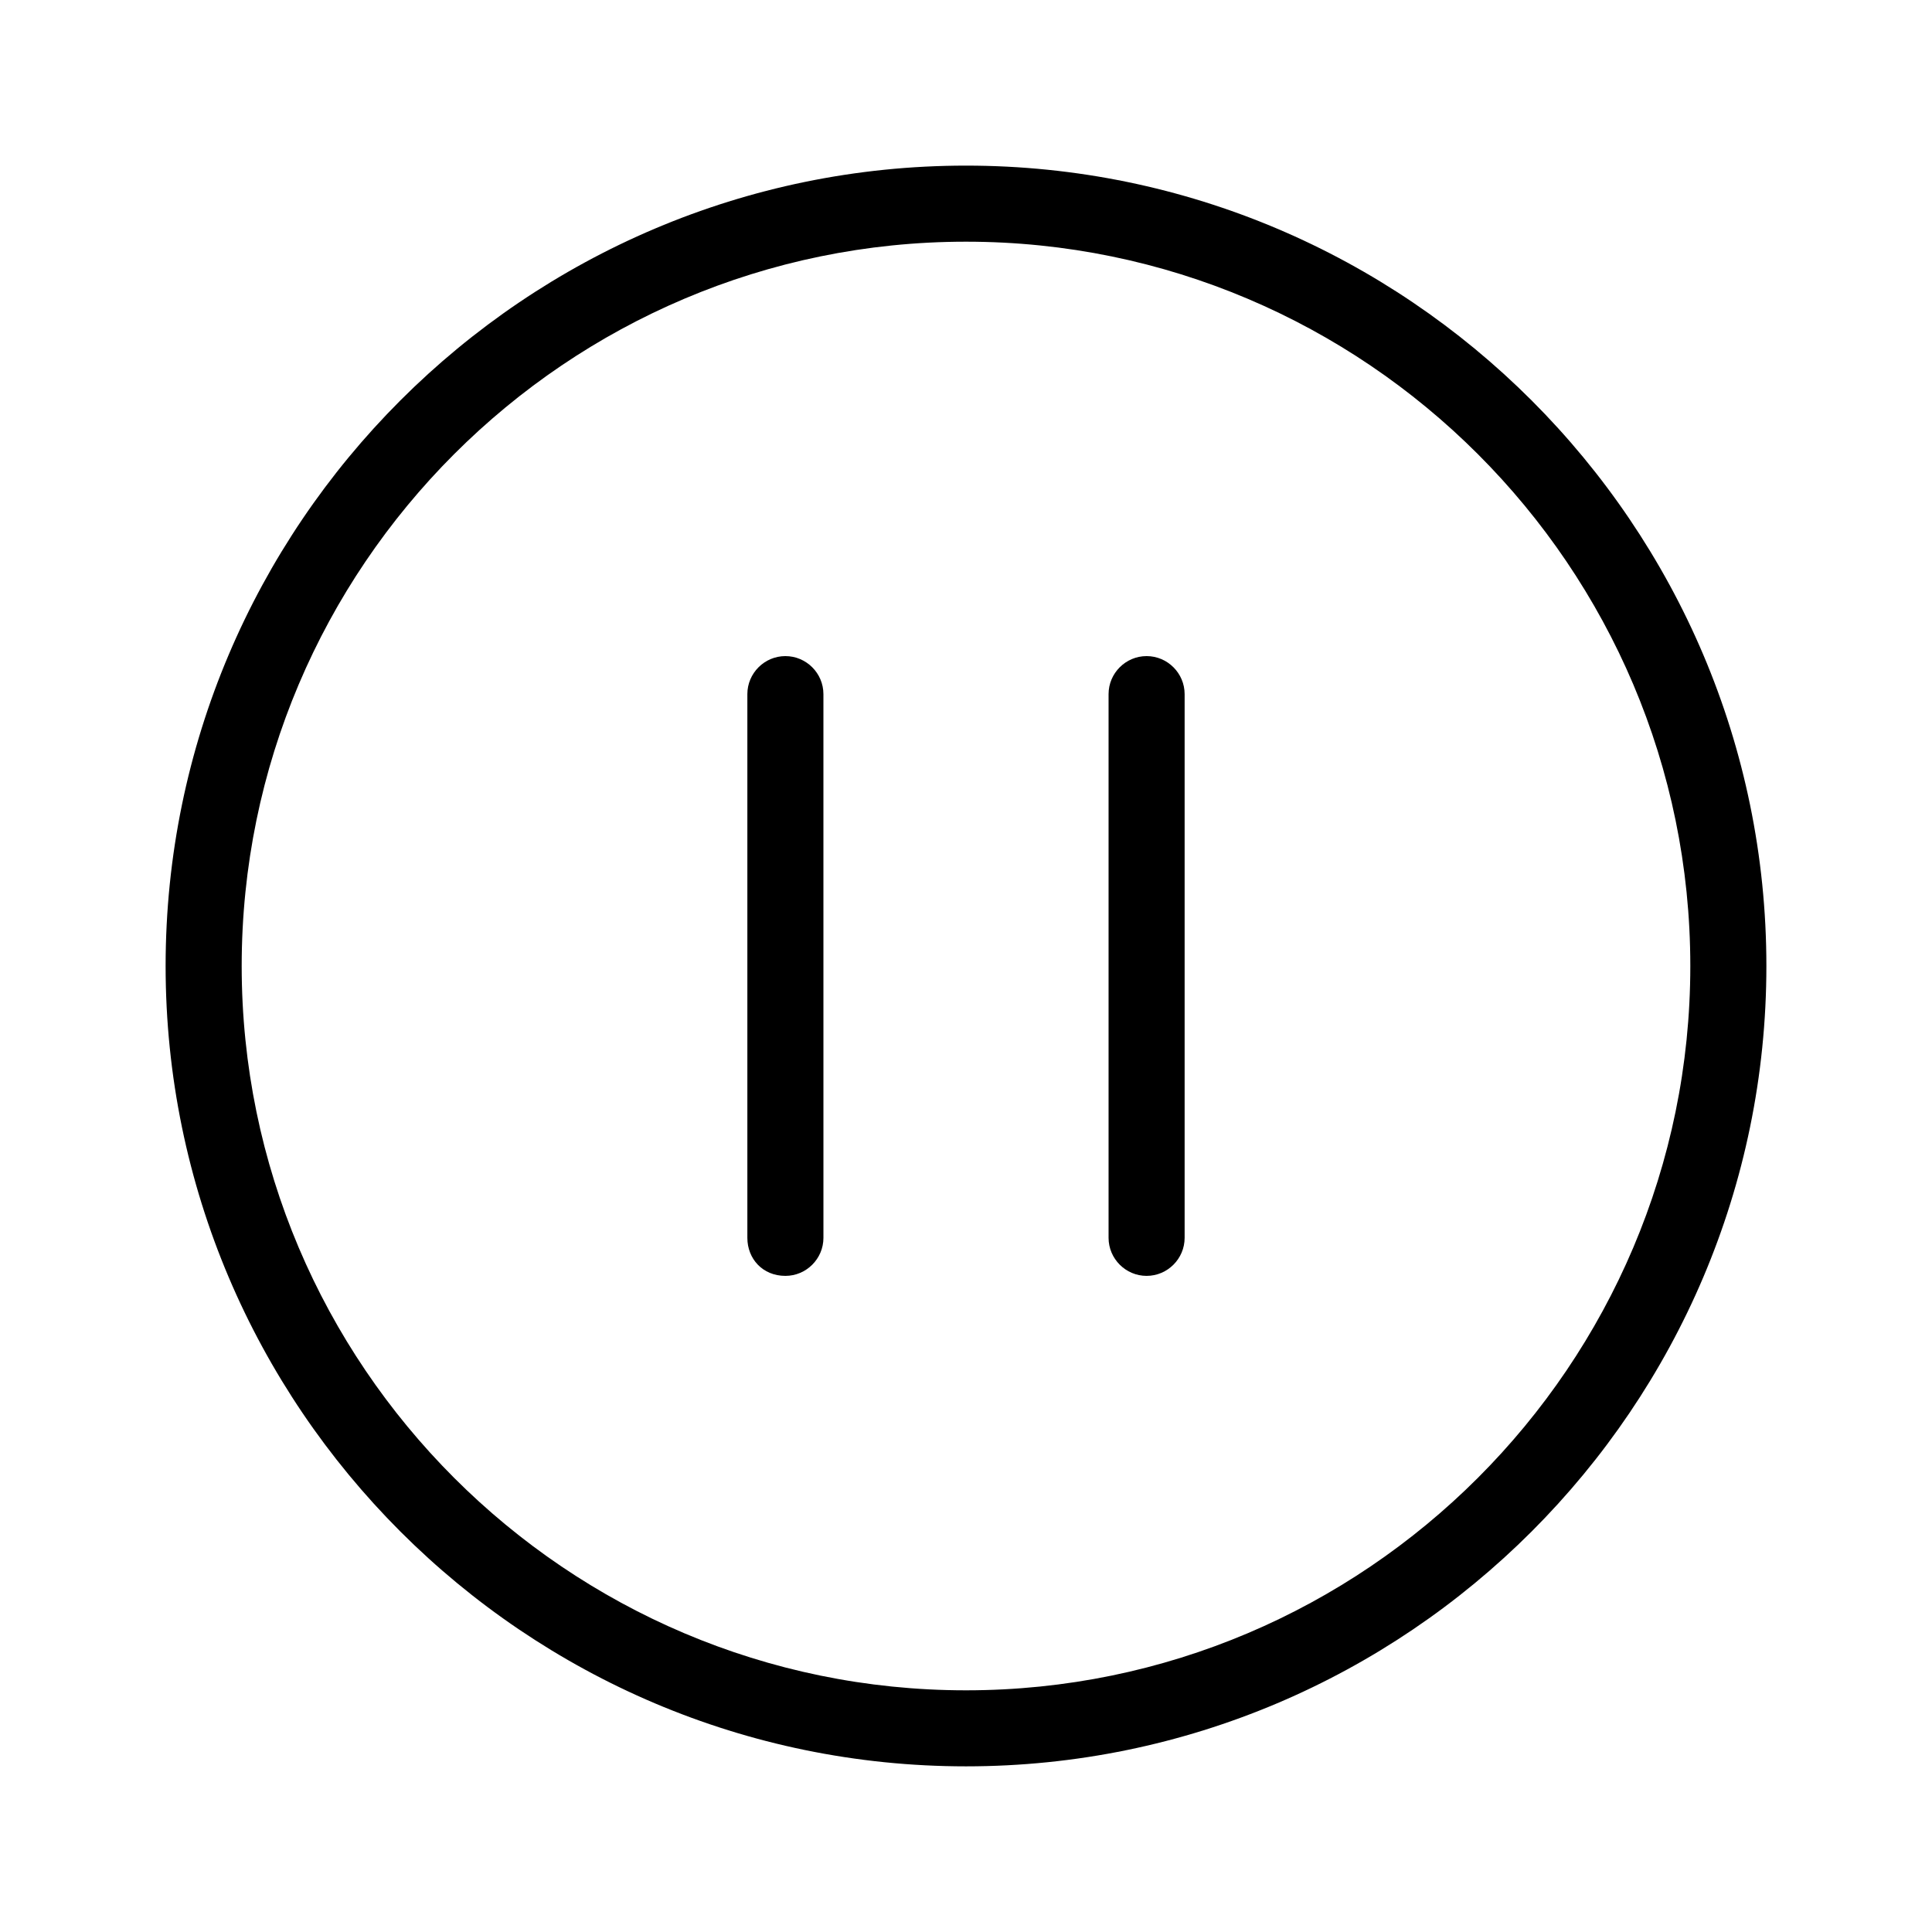
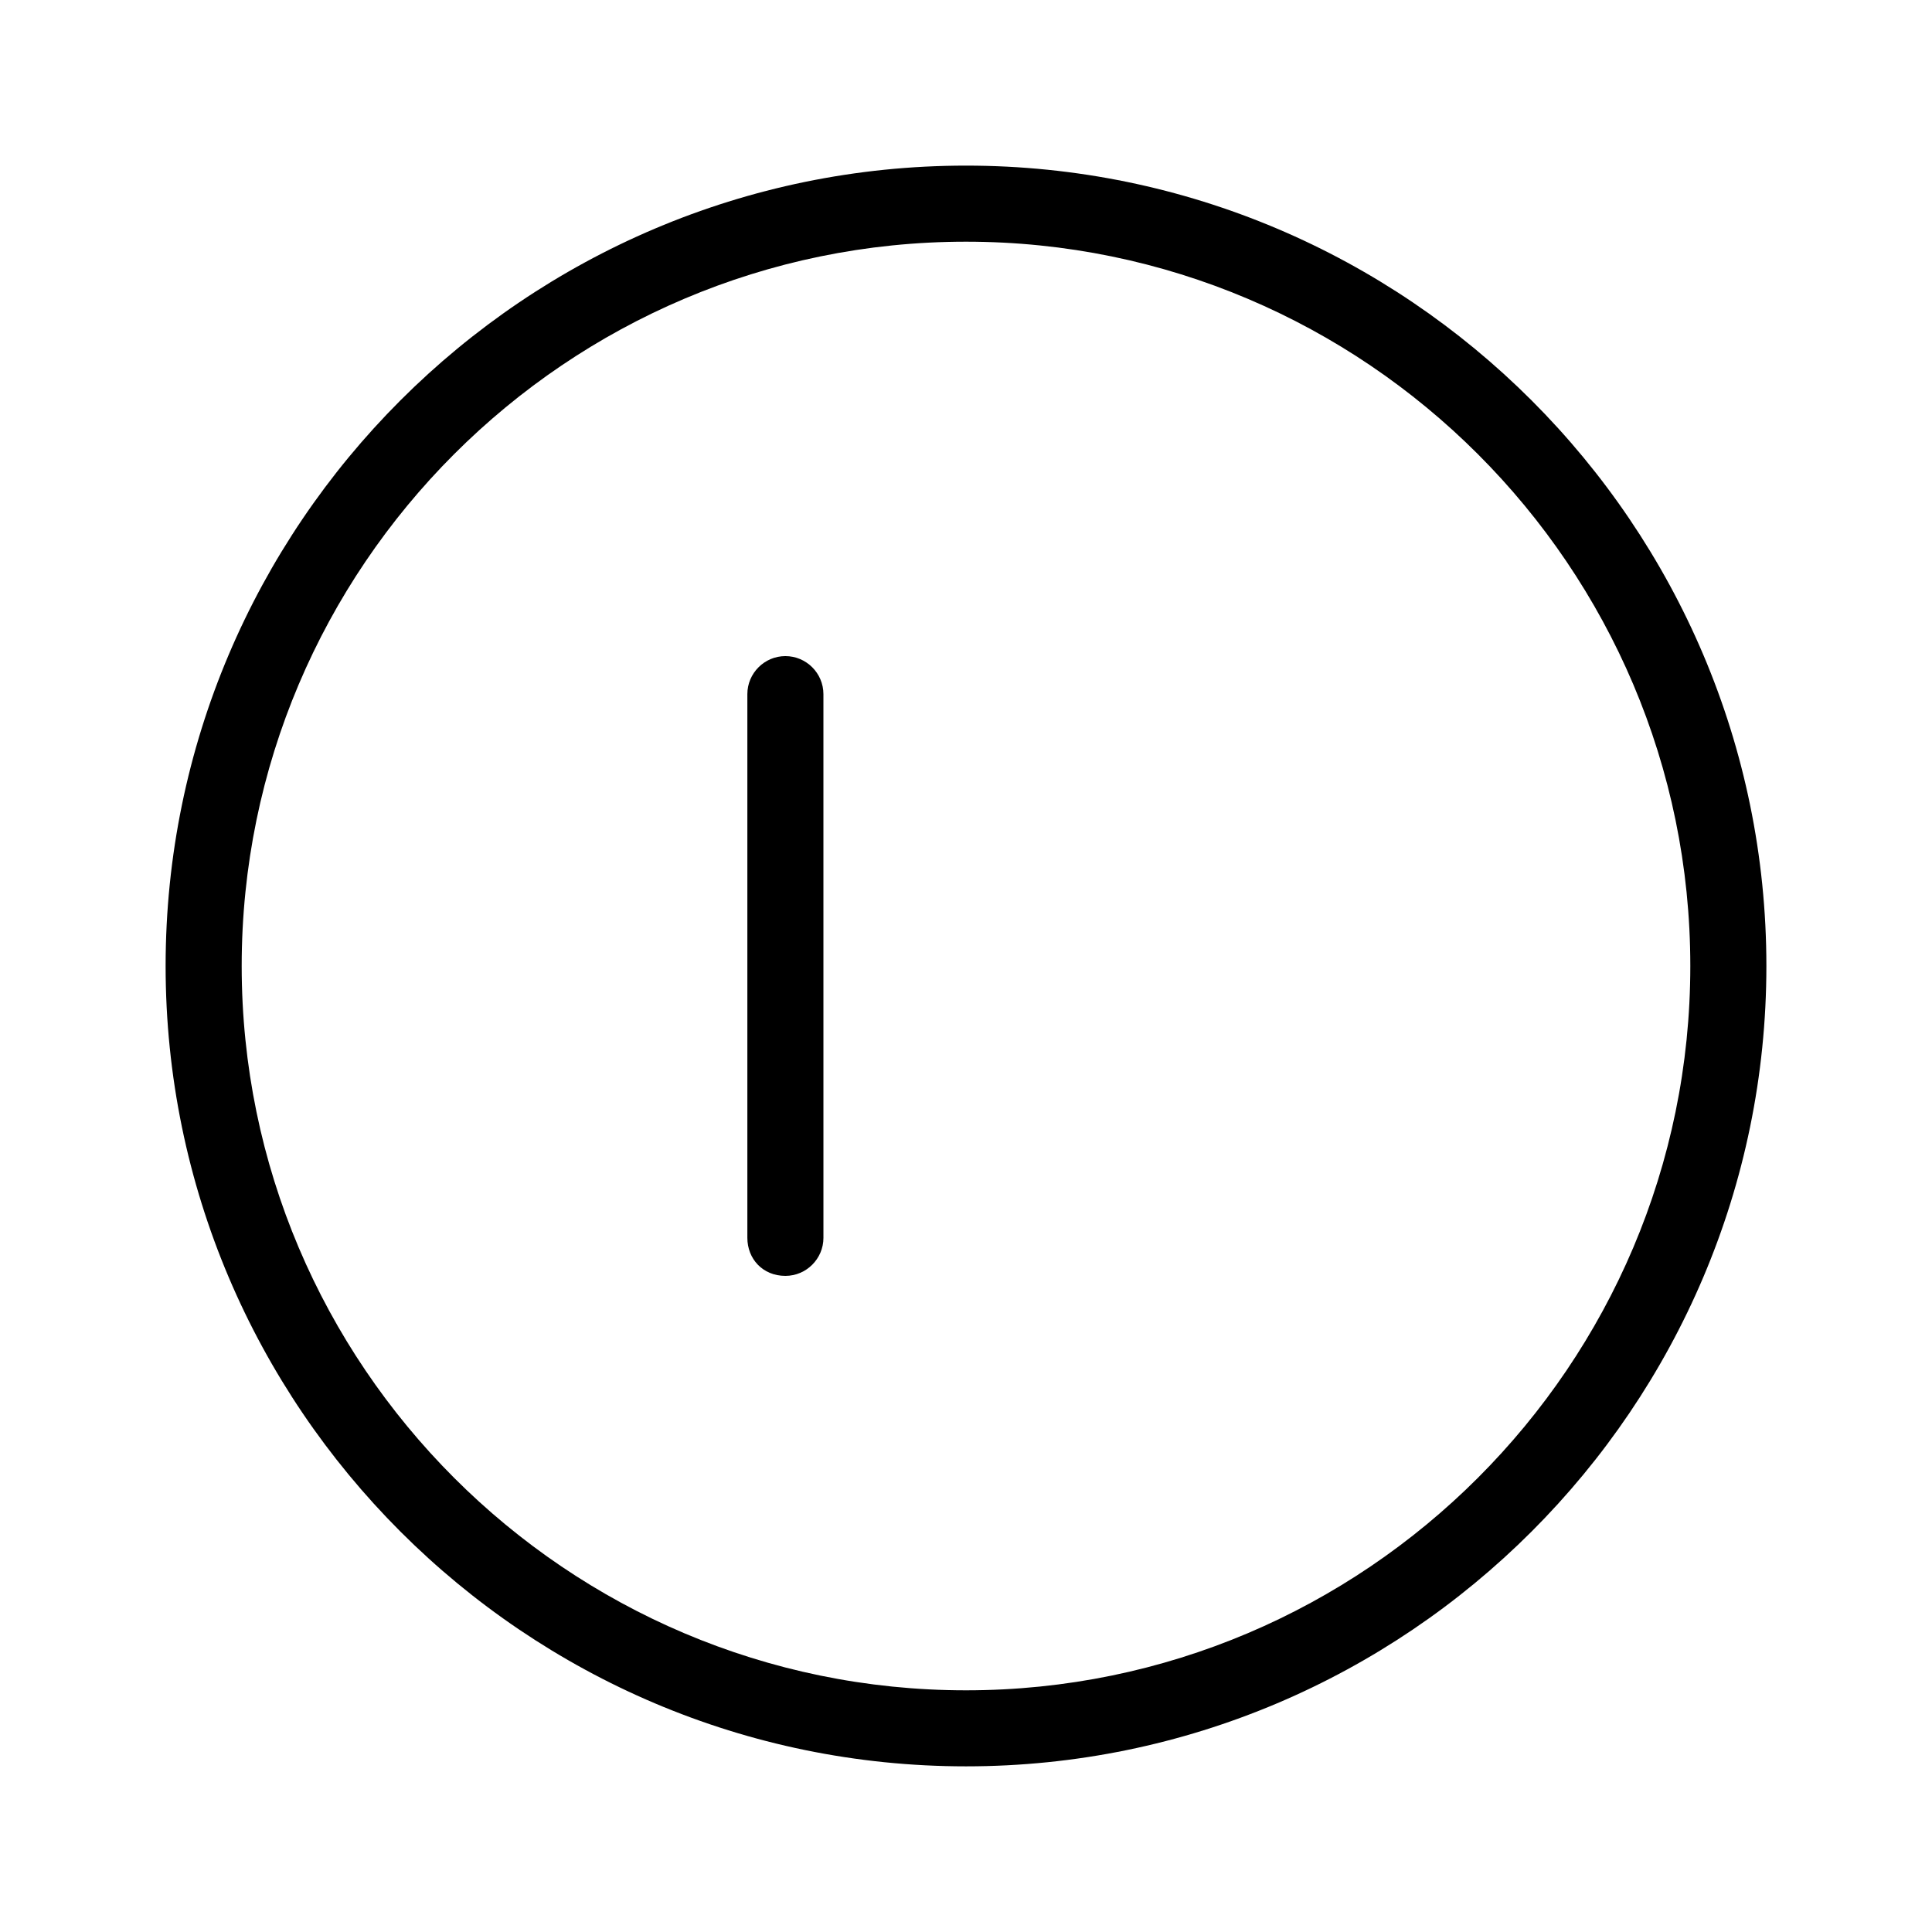
<svg xmlns="http://www.w3.org/2000/svg" fill="#000000" width="800px" height="800px" version="1.1" viewBox="144 144 512 512">
  <g>
    <path d="m400 612.1c116.88 0 212.11-95.219 212.11-212.11-0.004-116.88-95.223-212.1-212.11-212.1-116.89 0-212.11 95.219-212.11 212.11 0 116.88 95.219 212.1 212.11 212.1zm0-404.05c105.8 0 191.95 86.152 191.95 191.95 0 105.8-86.152 191.95-191.95 191.95-105.8 0-191.95-86.152-191.95-191.95 0-105.8 86.152-191.95 191.95-191.95z" />
    <path d="m352.14 482.12c5.543 0 10.078-4.535 10.078-10.078l-0.004-144.09c0-5.543-4.535-10.078-10.078-10.078-5.543 0-10.078 4.535-10.078 10.078v144.09c0.004 5.543 4.035 10.078 10.082 10.078z" />
-     <path d="m447.86 482.12c5.543 0 10.078-4.535 10.078-10.078v-144.09c0-5.543-4.535-10.078-10.078-10.078s-10.078 4.535-10.078 10.078v144.09c0.004 5.543 4.539 10.078 10.078 10.078z" />
  </g>
</svg>